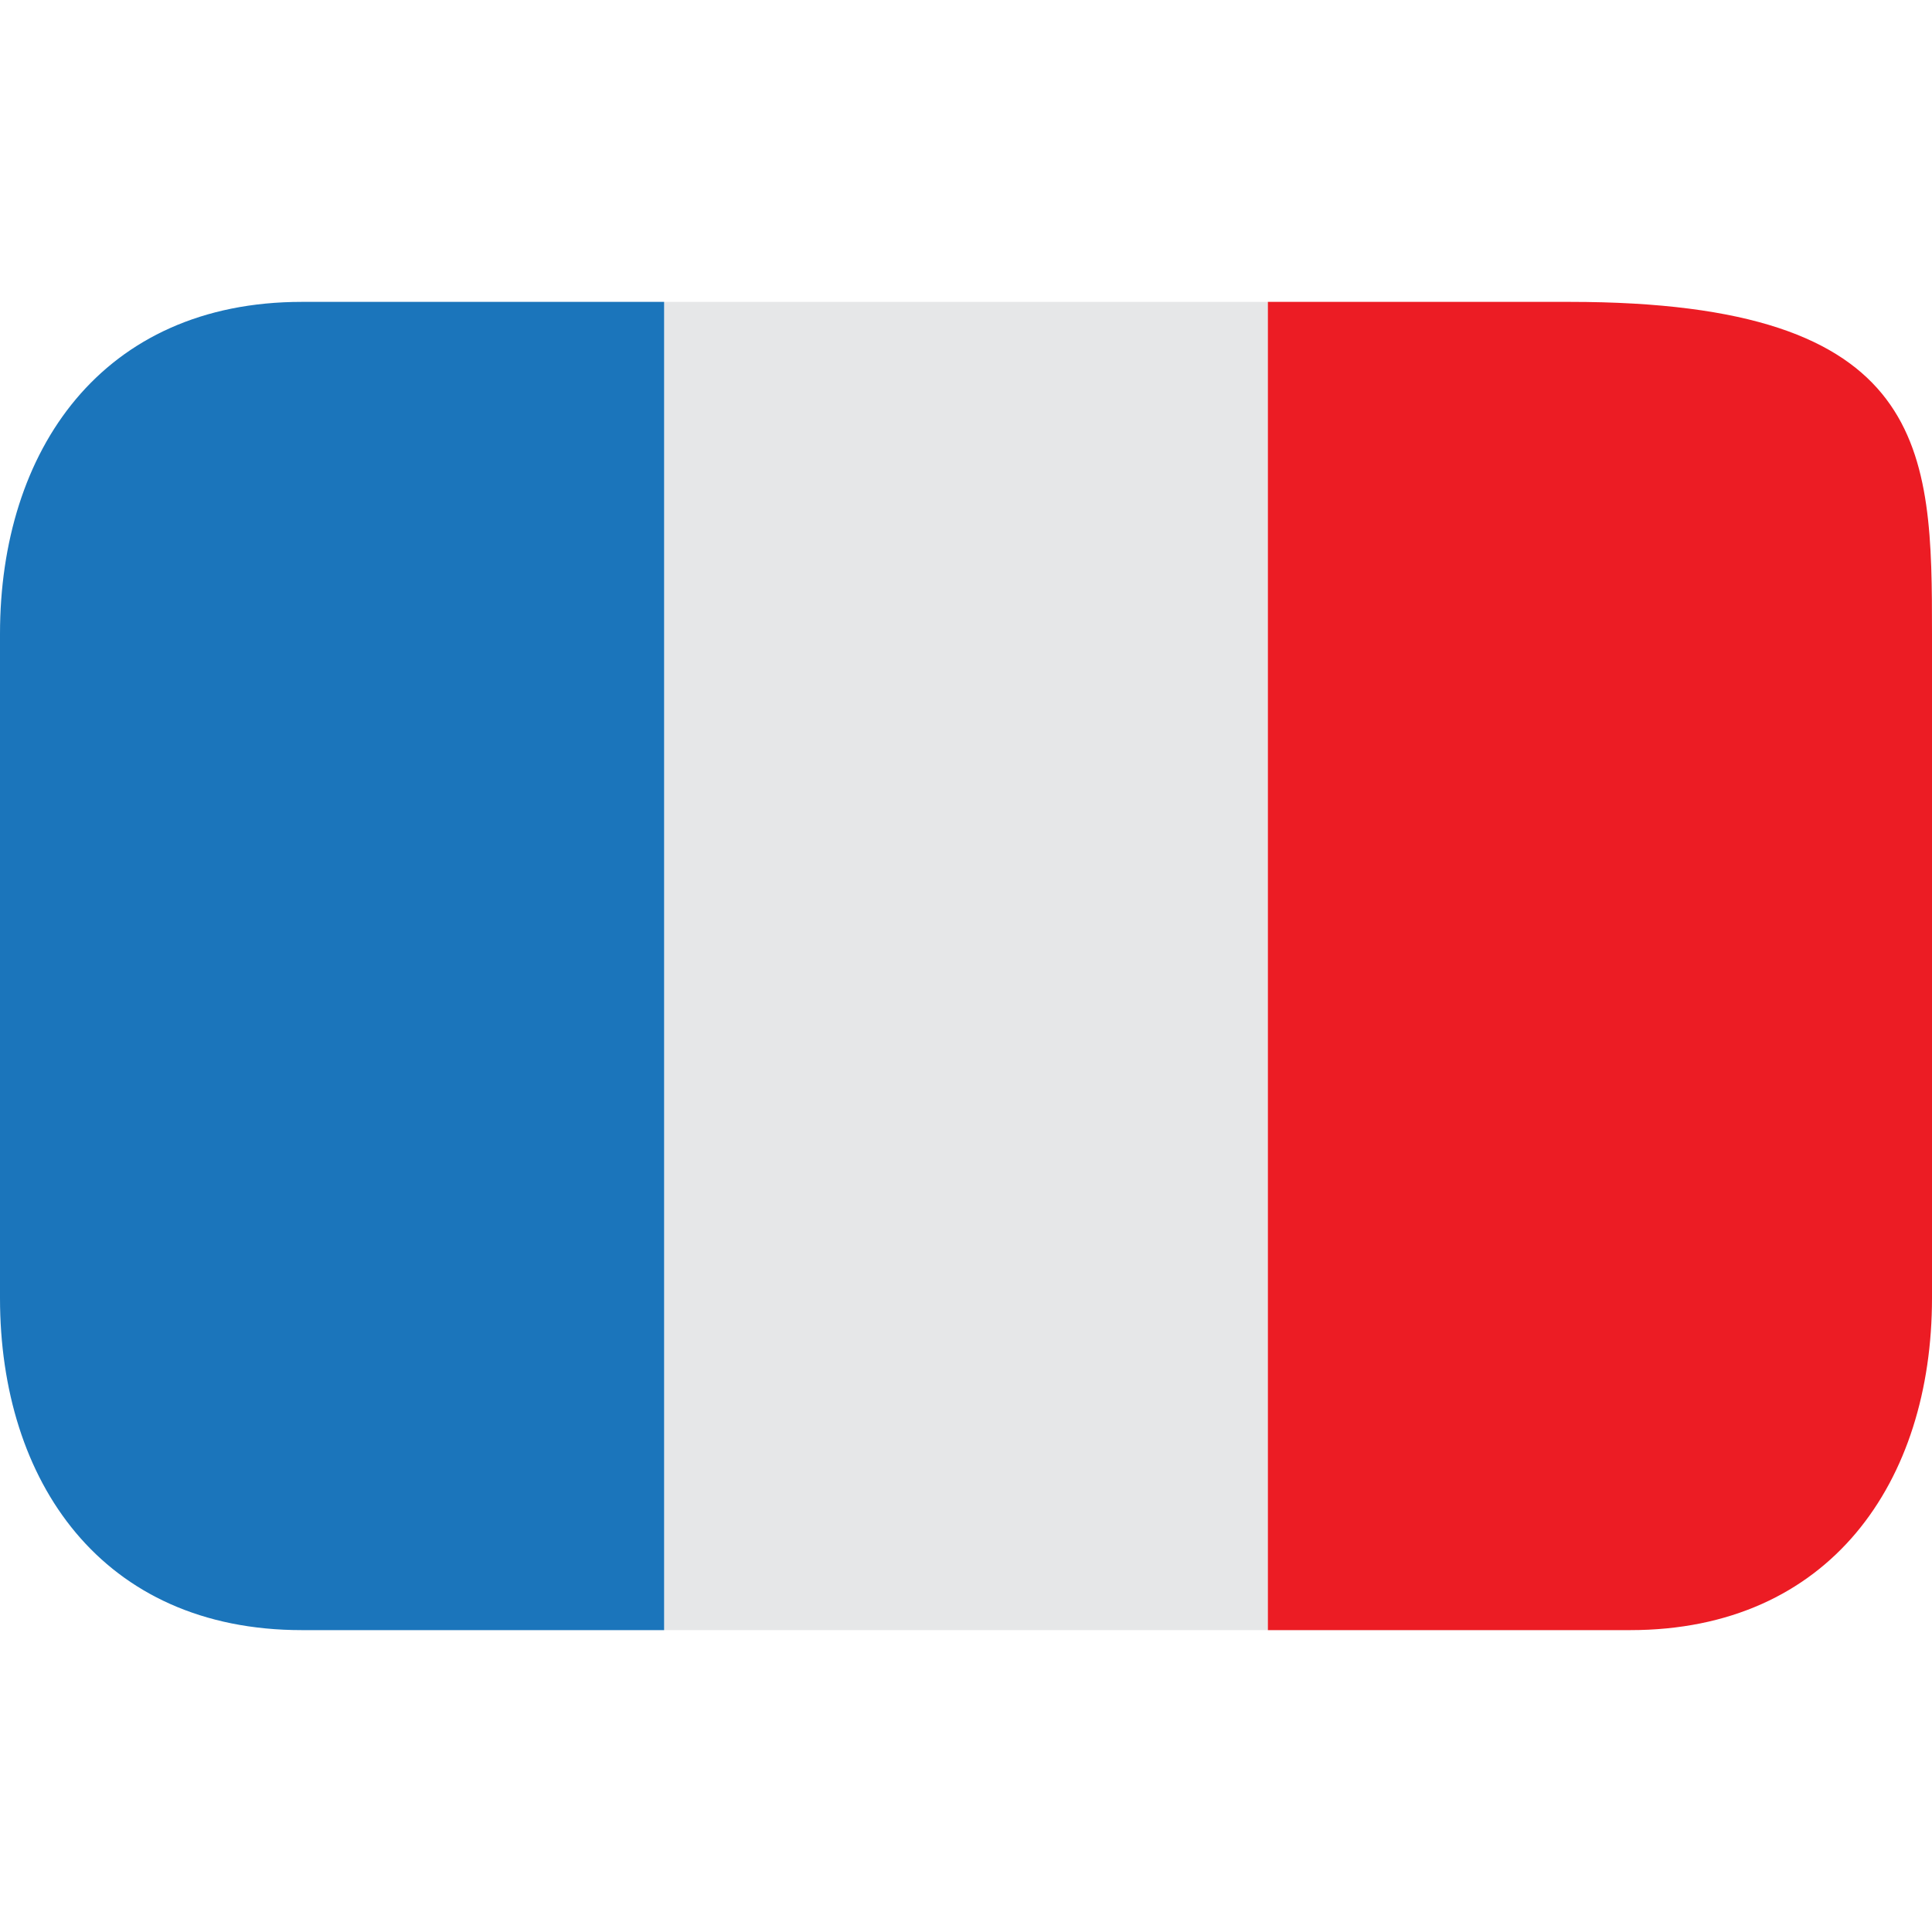
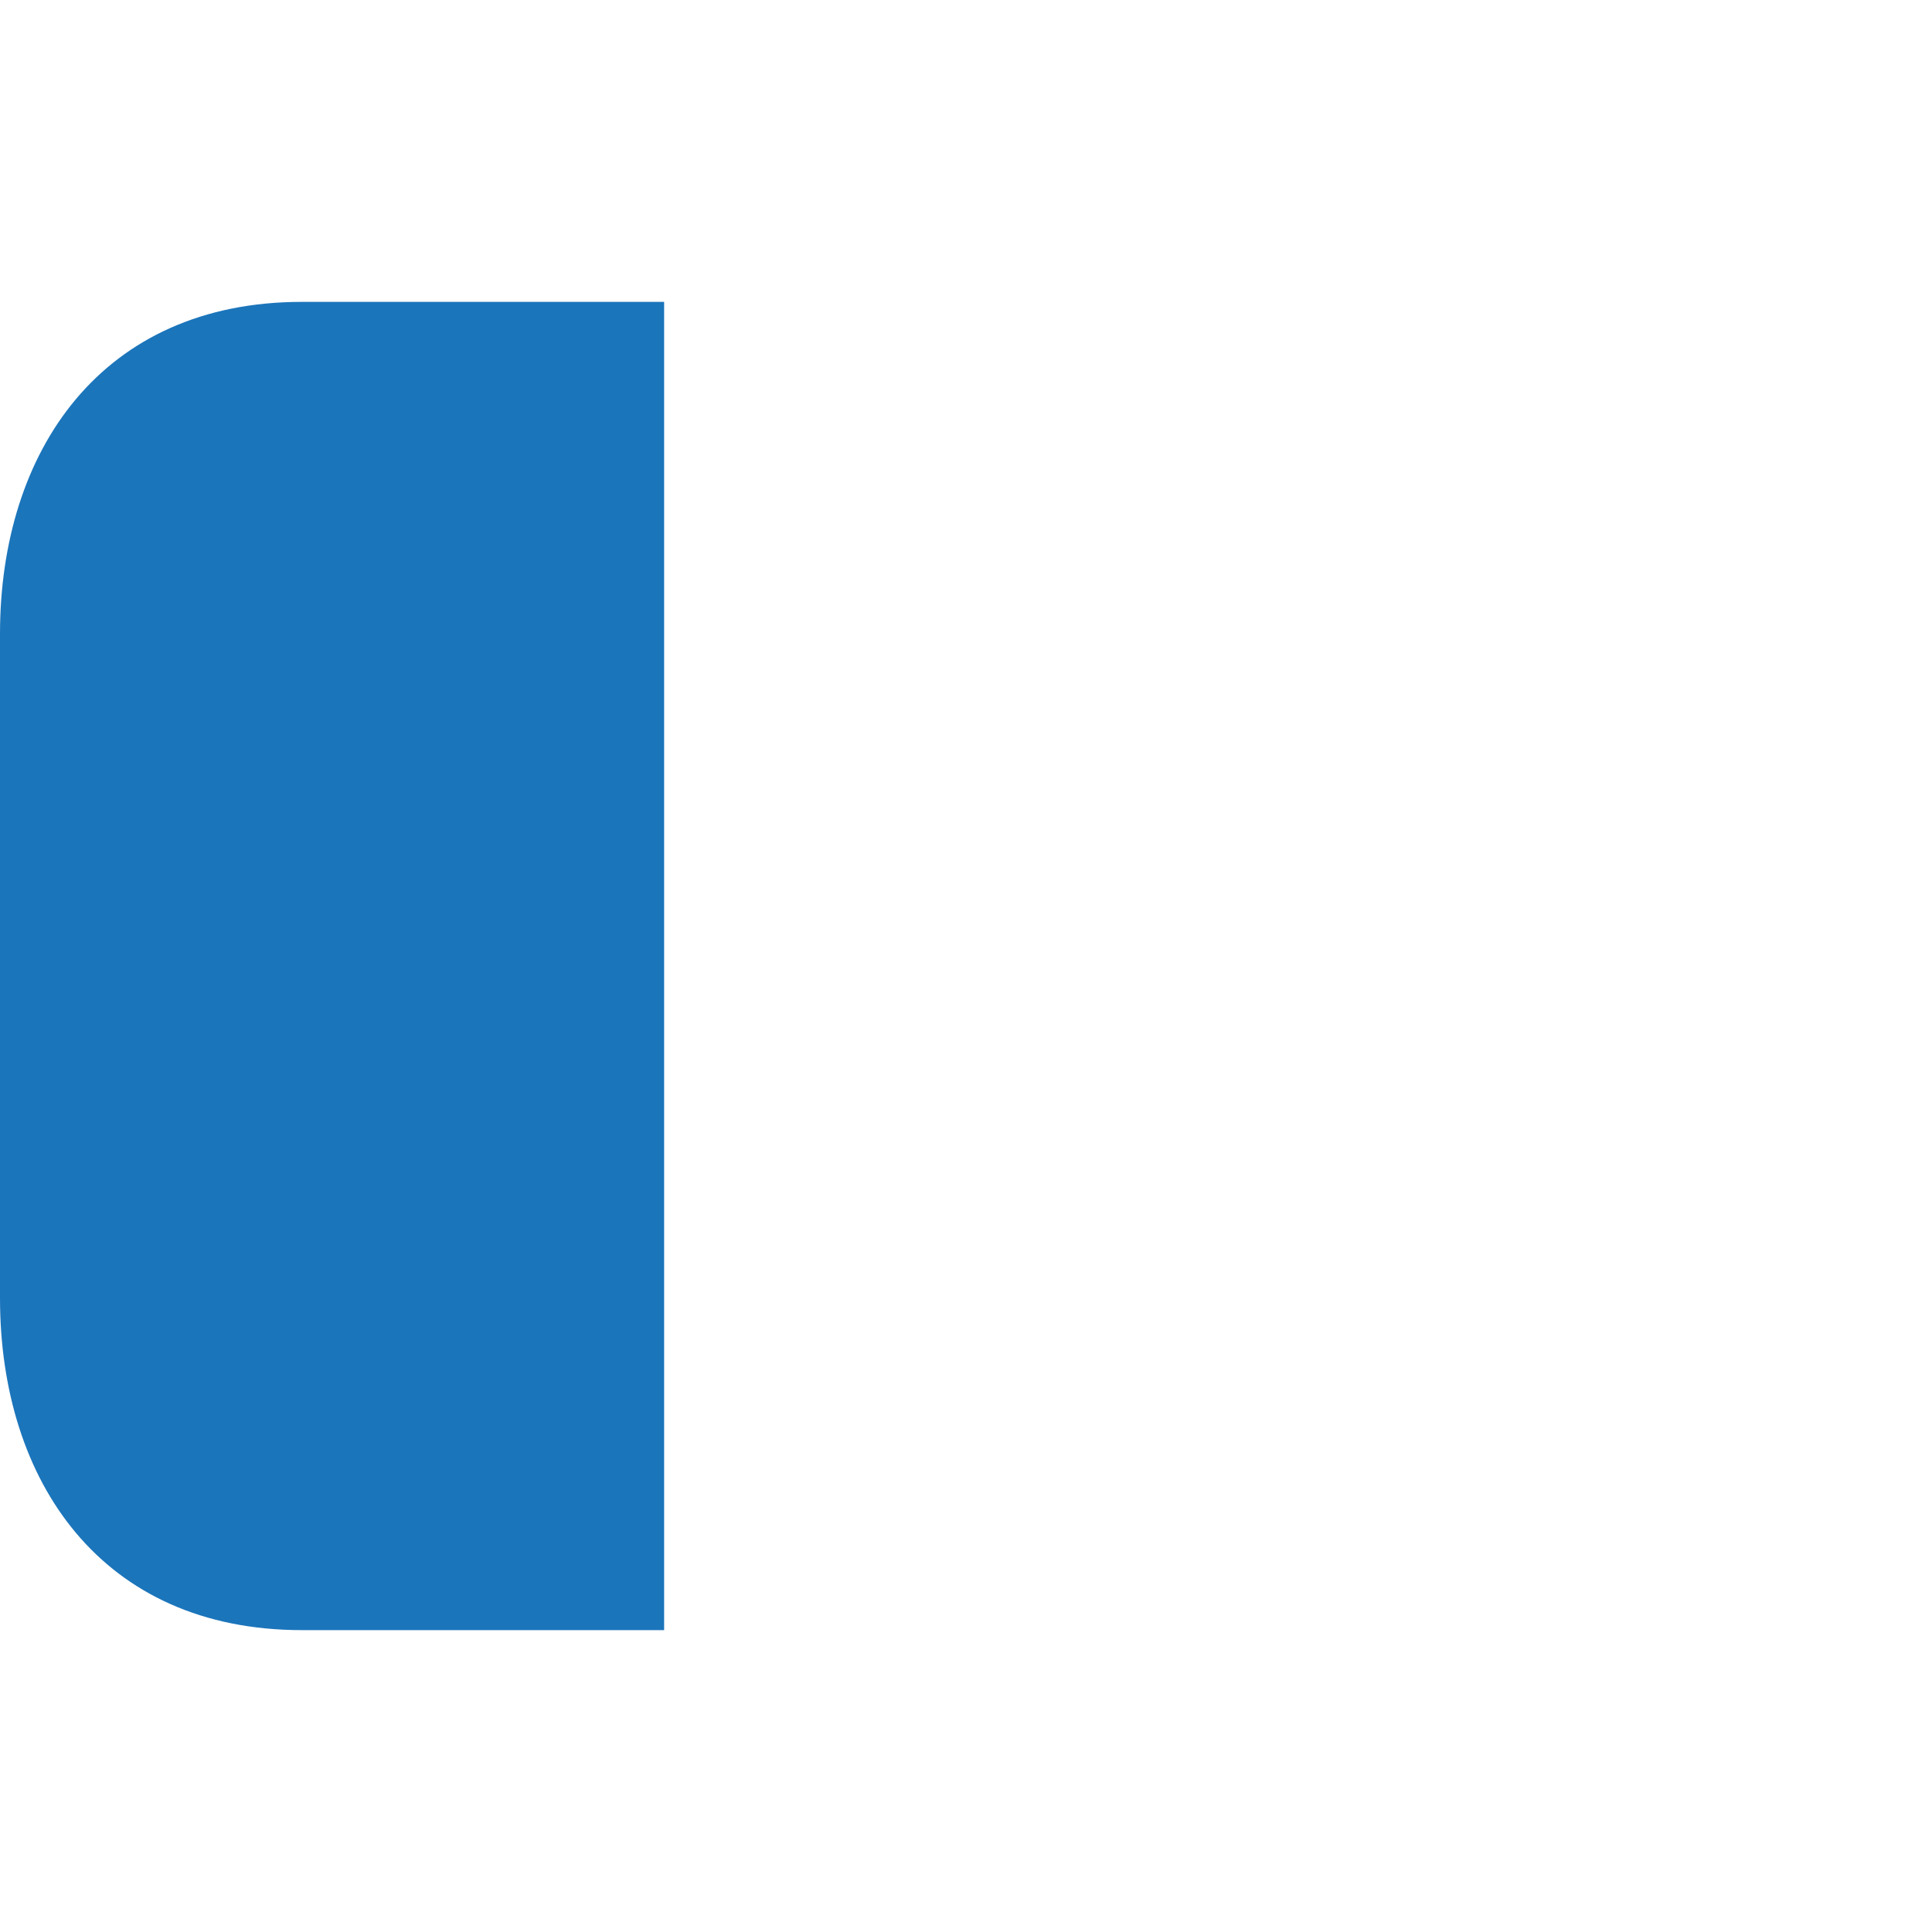
<svg xmlns="http://www.w3.org/2000/svg" width="64" height="64" viewBox="0 0 64 64">
-   <path fill="#e6e7e8" d="M22 10h20v44H22z" />
  <path fill="#1b75bb" d="M10 10C3.373 10 0 14.925 0 21v22c0 6.075 3.373 11 10 11h12V10z" />
-   <path fill="#ec1c24" d="M52 10H42v44h12c6.627 0 10-4.925 10-11V21c0-6.076-.042-11-12-11" />
</svg>